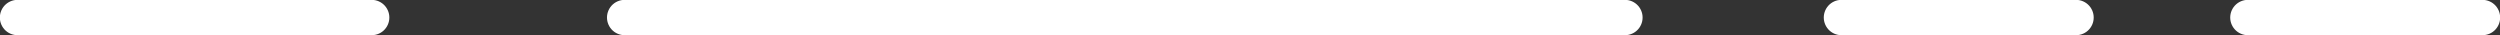
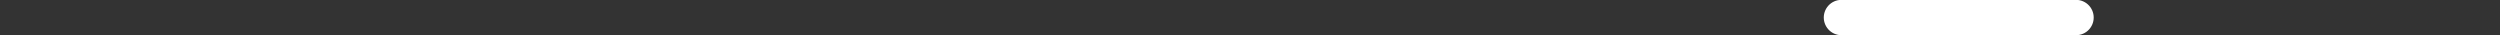
<svg xmlns="http://www.w3.org/2000/svg" id="Layer_2" data-name="Layer 2" viewBox="0 0 88.45 1.25">
  <rect x="0" y="0" width="88.45" height="1.25" fill="#333333" stroke="none" />
  <defs>
    <style>
      .cls-1 {
        fill: none;
        stroke: #fff;
        stroke-linecap: round;
        stroke-linejoin: round;
        stroke-width: 1.25px;
      }
    </style>
  </defs>
  <g id="design">
    <g>
-       <line class="cls-1" x1="22.1" y1=".62" x2="57.49" y2=".62" />
      <line class="cls-1" x1="65.15" y1=".62" x2="73.45" y2=".62" />
-       <line class="cls-1" x1="79.53" y1=".62" x2="87.83" y2=".62" />
-       <line class="cls-1" x1=".62" y1=".62" x2="13.15" y2=".62" />
    </g>
  </g>
</svg>